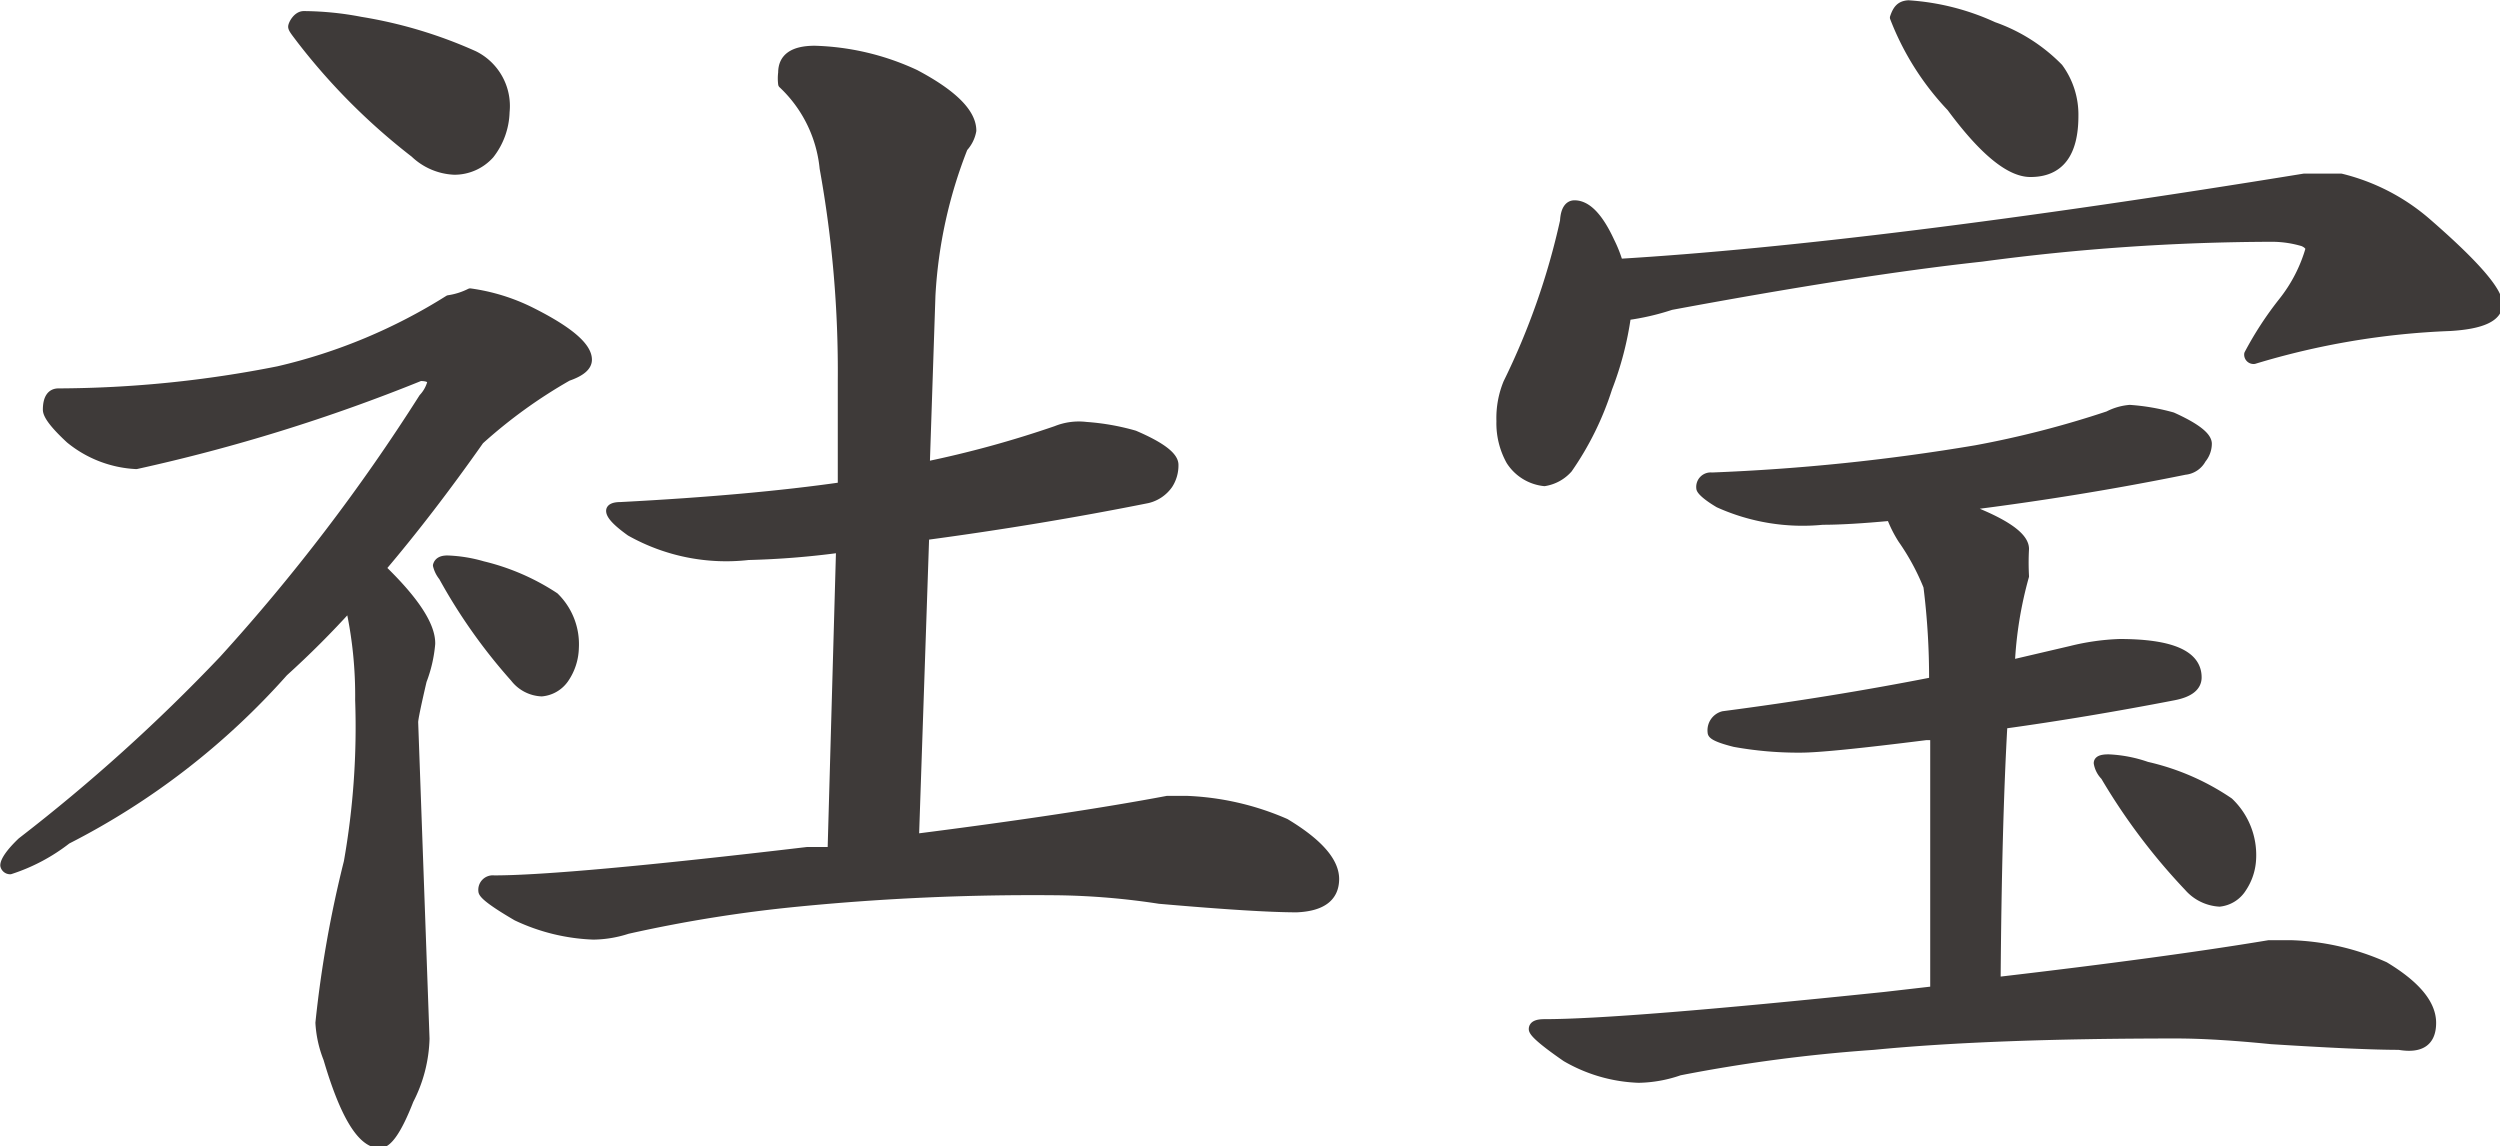
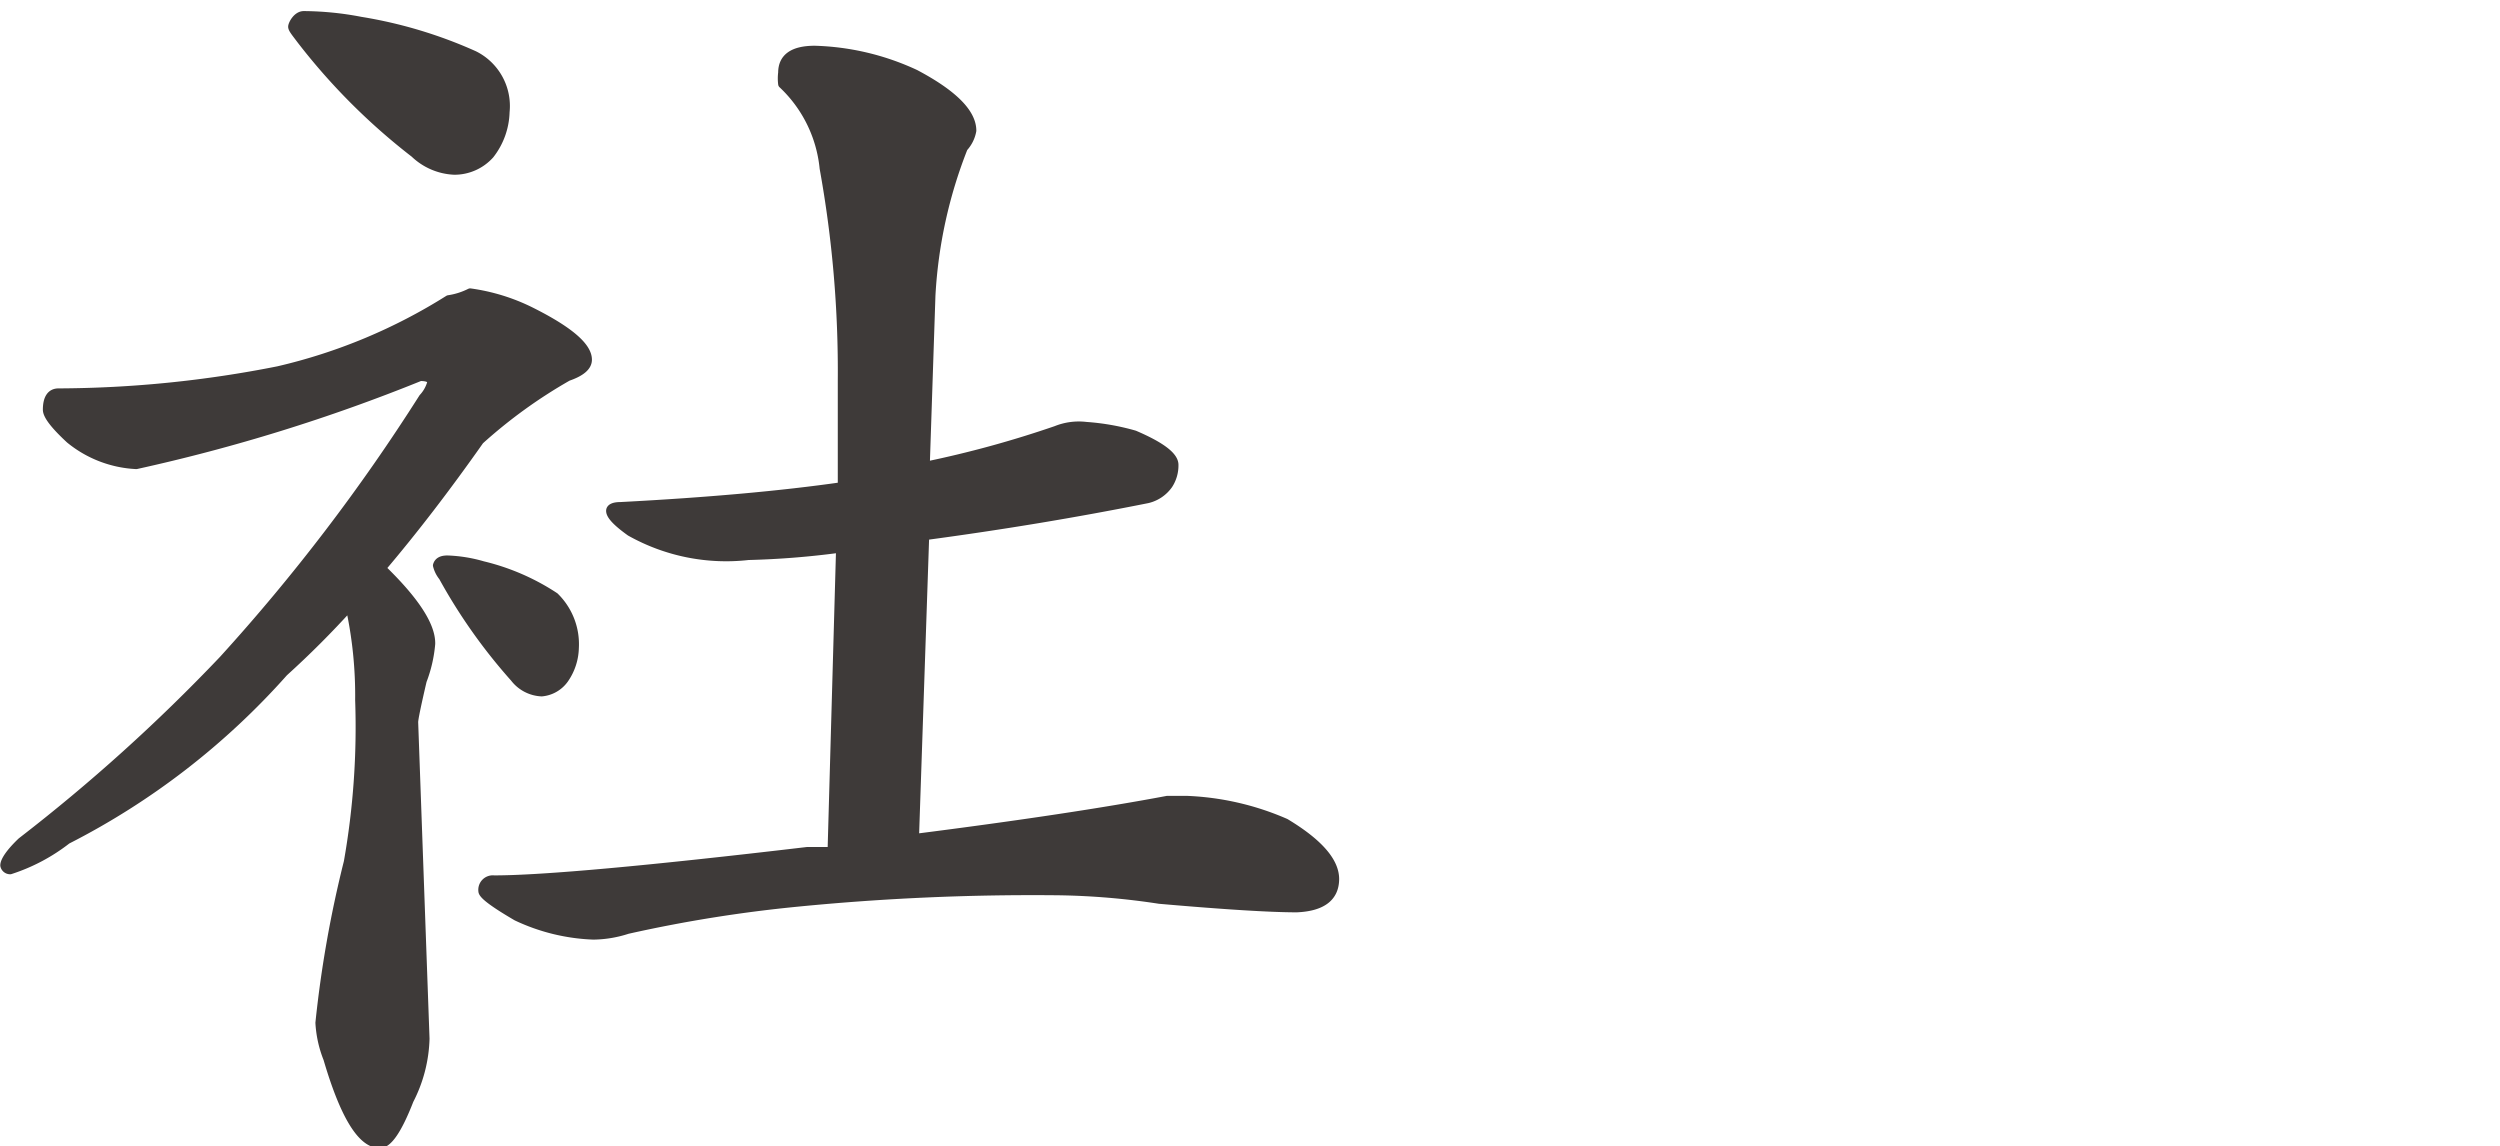
<svg xmlns="http://www.w3.org/2000/svg" preserveAspectRatio="none" width="15.53mm" height="7.12mm" viewBox="0 0 44.03 20.17">
  <defs>
    <style>.cls-1{fill:#3e3a39;stroke:#3e3a39;stroke-linecap:round;stroke-linejoin:round;stroke-width:0.15px;}</style>
  </defs>
  <title>about_sub_ttl3</title>
  <g id="レイヤー_2" data-name="レイヤー 2">
    <g id="文字">
      <path class="cls-1" d="M8.28,5.15a3.45,3.45,0,0,1,1.07.33q1,.5,1,.85,0,.18-.35.3A8.85,8.85,0,0,0,8.45,7.75Q7.57,9,6.72,10q.88.85.87,1.33a2.38,2.38,0,0,1-.15.65c-.1.43-.15.67-.15.73l.2,5.57a2.5,2.5,0,0,1-.28,1.08q-.3.77-.52.77-.48,0-.92-1.5A2,2,0,0,1,5.63,18a20.12,20.12,0,0,1,.5-2.83,13.64,13.64,0,0,0,.2-2.85,7.29,7.29,0,0,0-.17-1.65A16.16,16.16,0,0,1,5,11.83a13,13,0,0,1-3.82,2.95,3.25,3.25,0,0,1-1,.53.1.1,0,0,1-.1-.08c0-.08.1-.23.3-.42a31.08,31.08,0,0,0,3.55-3.2A33.56,33.56,0,0,0,7.45,7a.64.64,0,0,0,.15-.27c0-.07-.07-.1-.2-.1a31.13,31.13,0,0,1-5,1.55,2,2,0,0,1-1.17-.45q-.4-.37-.4-.52c0-.2.07-.3.2-.3A20.17,20.17,0,0,0,4.9,6.52a9.76,9.76,0,0,0,3-1.25A1.25,1.25,0,0,0,8.28,5.15ZM5.35.27a5.45,5.45,0,0,1,1,.1,8,8,0,0,1,2,.6,1,1,0,0,1,.55,1,1.27,1.27,0,0,1-.27.75A.84.84,0,0,1,8,3a1.08,1.08,0,0,1-.7-.3,11.06,11.06,0,0,1-2-2C5.21.58,5.15.51,5.15.47S5.23.27,5.35.27ZM7.88,9.85a2.53,2.53,0,0,1,.62.1,4,4,0,0,1,1.27.55,1.17,1.17,0,0,1,.35.9,1,1,0,0,1-.18.55.55.55,0,0,1-.4.23.64.64,0,0,1-.48-.25A9.68,9.68,0,0,1,7.8,10.15a.51.51,0,0,1-.1-.2C7.72,9.88,7.78,9.85,7.88,9.85ZM19.13,7.5a4.13,4.13,0,0,1,.85.15q.7.3.7.53a.62.62,0,0,1-.1.35.63.63,0,0,1-.37.25q-1.9.38-3.92.65l-.18,5.32q2.75-.35,4.45-.67l.33,0a4.82,4.82,0,0,1,1.75.4q.88.53.87,1t-.67.5q-.7,0-2.42-.15a12.88,12.88,0,0,0-1.77-.15,42.39,42.39,0,0,0-4.6.2,24.56,24.56,0,0,0-3,.48,2,2,0,0,1-.6.1,3.45,3.45,0,0,1-1.35-.33q-.6-.35-.6-.45a.18.18,0,0,1,.2-.2q1.28,0,5.52-.5l.43,0,.15-5.33a14.7,14.7,0,0,1-1.62.13,3.45,3.45,0,0,1-2.08-.42q-.35-.25-.35-.37c0-.05.06-.08.18-.08q2.3-.12,3.9-.35l0-1.85a20.05,20.05,0,0,0-.32-3.75,2.34,2.34,0,0,0-.73-1.48.8.8,0,0,1,0-.2q0-.4.57-.4a4.49,4.49,0,0,1,1.77.42q1,.53,1,1a.6.6,0,0,1-.15.3A8.28,8.28,0,0,0,16.4,5.2l-.1,3a18.63,18.63,0,0,0,2.3-.63A1.07,1.07,0,0,1,19.13,7.5Z" />
-       <path class="cls-1" d="M27.73,3.6q.33,0,.63.65a2.31,2.31,0,0,1,.15.38q4.5-.27,12.07-1.5l.65,0a3.62,3.62,0,0,1,1.5.77Q44,5,44,5.35t-.85.4a13.64,13.64,0,0,0-3.45.58.09.09,0,0,1-.1-.1,6,6,0,0,1,.6-.92,2.67,2.67,0,0,0,.48-.93s0-.07-.12-.12A1.92,1.92,0,0,0,40,4.18a39,39,0,0,0-5.1.35q-2.13.23-5.47.85a4.33,4.33,0,0,1-.78.18,5.68,5.68,0,0,1-.33,1.27,5.29,5.29,0,0,1-.7,1.42.71.71,0,0,1-.42.23.81.81,0,0,1-.6-.37,1.36,1.36,0,0,1-.17-.7,1.62,1.62,0,0,1,.12-.67,12.62,12.62,0,0,0,1-2.85C27.56,3.69,27.63,3.6,27.73,3.6Zm9.78,3.6a3.75,3.75,0,0,1,.75.13q.62.28.62.48a.43.43,0,0,1-.1.27.38.38,0,0,1-.3.2q-1.87.38-3.87.63l.2.1q.85.35.85.65a4.33,4.33,0,0,0,0,.48,6.89,6.89,0,0,0-.25,1.55l1.07-.25a4.13,4.13,0,0,1,.85-.12q1.37,0,1.37.6,0,.25-.42.33-1.55.3-3,.5-.1,1.75-.12,4.52,3-.35,4.8-.65l.38,0A4.37,4.37,0,0,1,42,17q.83.5.83,1t-.58.4q-.67,0-2.25-.1-1-.1-1.67-.1-3.28,0-5.33.2a27.84,27.84,0,0,0-3.42.45,2.3,2.3,0,0,1-.72.13,2.74,2.74,0,0,1-1.28-.37q-.58-.4-.58-.5c0-.07.07-.1.2-.1q1.38,0,6-.48l.87-.1q0-2.78,0-4.48l-.15,0q-1.75.22-2.2.22a6.32,6.32,0,0,1-1.17-.1q-.4-.1-.4-.18a.27.27,0,0,1,.2-.3q1.92-.25,3.7-.6a12.93,12.93,0,0,0-.1-1.67,4.12,4.12,0,0,0-.45-.83,2.15,2.15,0,0,1-.2-.4q-.75.07-1.2.07a3.6,3.6,0,0,1-1.83-.3c-.22-.13-.32-.23-.32-.27a.18.18,0,0,1,.2-.2,36.35,36.35,0,0,0,4.65-.48,17.31,17.31,0,0,0,2.33-.6A1,1,0,0,1,37.51,7.2ZM33.61.08a4.24,4.24,0,0,1,1.5.38,3,3,0,0,1,1.15.73,1.4,1.4,0,0,1,.27.85q0,1-.77,1-.55,0-1.4-1.15a4.79,4.79,0,0,1-1-1.58C33.41.16,33.47.09,33.61.08Zm3.53,13.27a2.35,2.35,0,0,1,.67.13,4.25,4.25,0,0,1,1.45.63,1.29,1.29,0,0,1,.4,1,1,1,0,0,1-.17.52.54.54,0,0,1-.4.25.79.79,0,0,1-.55-.27,10.8,10.8,0,0,1-1.47-1.95.43.43,0,0,1-.12-.23C36.95,13.38,37,13.35,37.13,13.35Z" />
    </g>
  </g>
</svg>